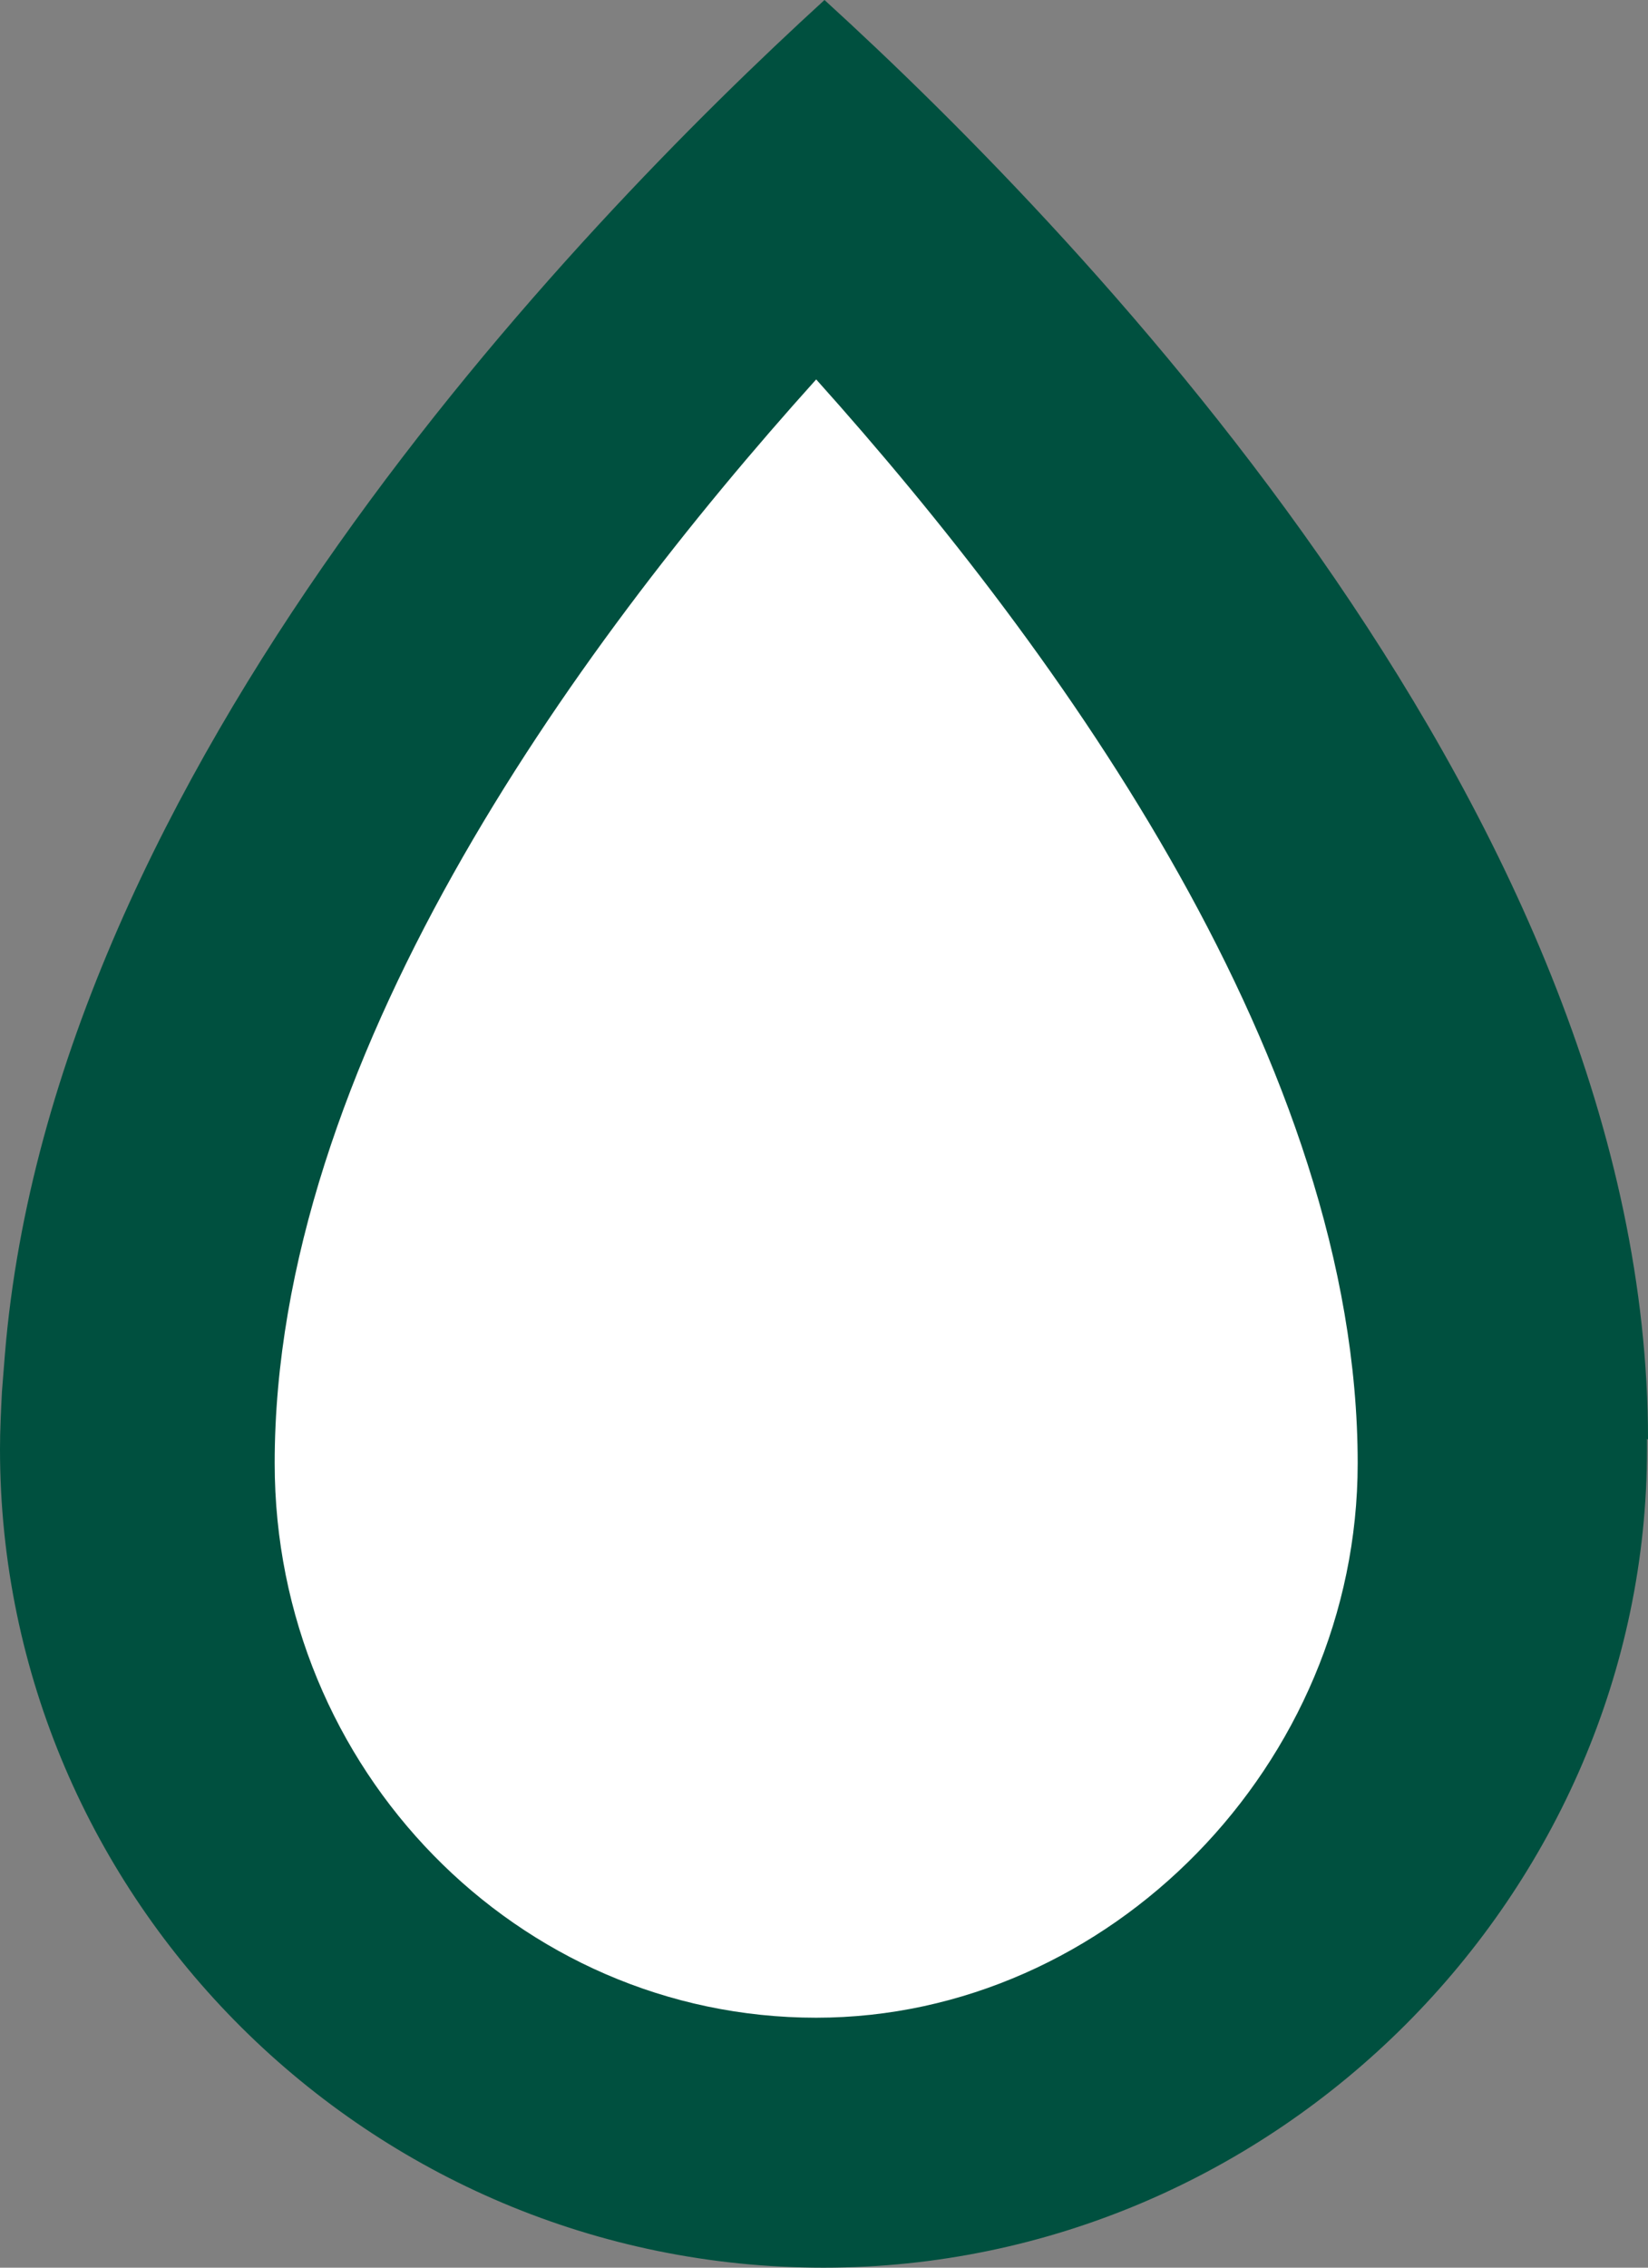
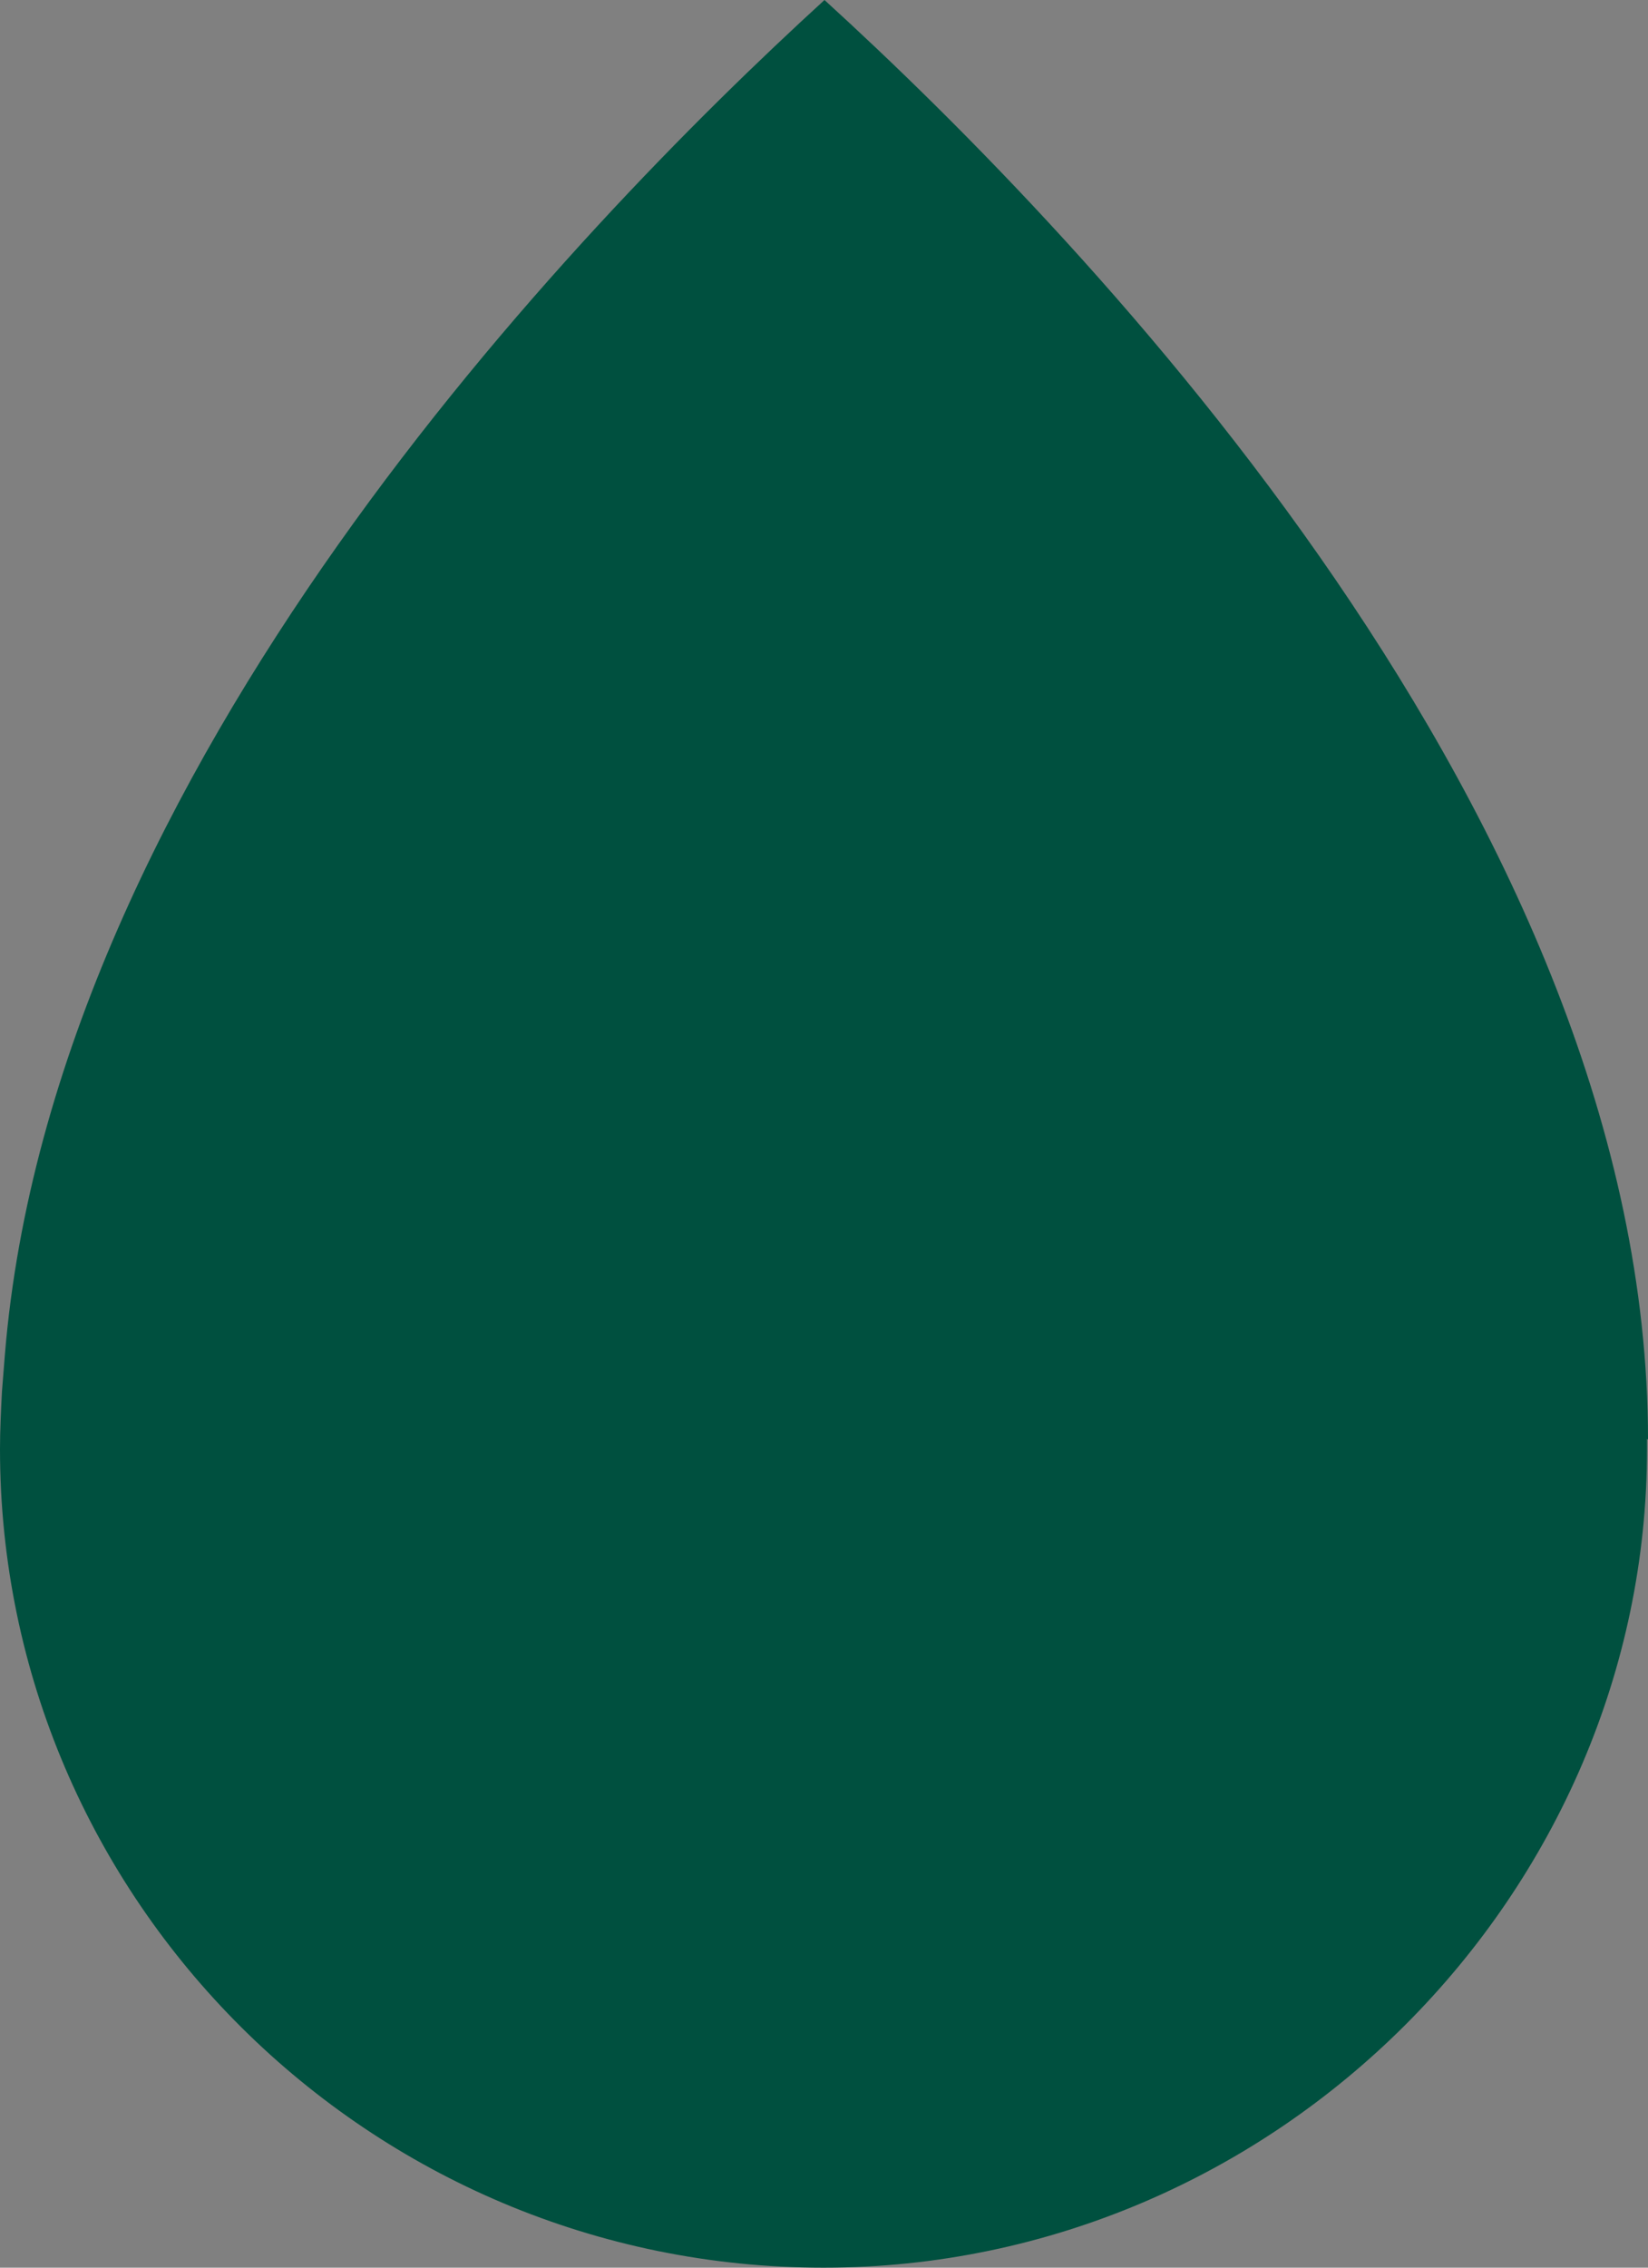
<svg xmlns="http://www.w3.org/2000/svg" xmlns:ns1="http://sodipodi.sourceforge.net/DTD/sodipodi-0.dtd" xmlns:ns2="http://www.inkscape.org/namespaces/inkscape" width="43.636" height="60" viewBox="0 0 43.636 60" fill="none" version="1.1" id="svg2" ns1:docname="icone_biocommun.svg" ns2:version="1.4 (86a8ad7, 2024-10-11)">
  <rect x="0" y="0" width="43.636" height="60" fill="#808080" stroke="none" />
  <defs id="defs2" />
  <ns1:namedview id="namedview2" pagecolor="#ffffff" bordercolor="#000000" borderopacity="0.25" ns2:showpageshadow="false" ns2:pageopacity="0.0" ns2:pagecheckerboard="true" ns2:deskcolor="#d1d1d1" showguides="true" showborder="false" ns2:antialias-rendering="false" borderlayer="false" ns2:zoom="8.07" ns2:cx="24.039653" ns2:cy="49.938042" ns2:window-width="1154" ns2:window-height="1032" ns2:window-x="1829" ns2:window-y="189" ns2:window-maximized="0" ns2:current-layer="svg2">
    <ns1:guide position="-15.507,65.743" orientation="0.707,-0.707" id="guide2" ns2:locked="false" />
    <ns1:guide position="25.138,0.068" orientation="0,-1" id="guide3" ns2:locked="false" />
    <ns2:page x="0" y="0" width="43.636" height="60" id="page2" margin="0" bleed="0" />
  </ns1:namedview>
  <path d="M 43.636,38.093 C 43.636,21.809 28.84,6.386 21.831,0 15.16,6.091 1.402,20.385 0.13,35.833 c -0.026,0.319 -0.052,0.663 -0.078,0.982 C 0.026,37.331 -1.4457182e-8,37.847 -1.4457182e-8,38.338 -1.4457182e-8,50.274 9.786,60 21.805,60 33.824,60 43.61,50.078 43.61,38.338 c 0,-0.025 0,-0.049 0,-0.098 0,-0.049 0,-0.098 0,-0.172" fill="#00503f" id="path1" />
-   <path d="m 7.273,38.715 c 0,8.098 6.431,14.671 14.338,14.671 7.759,0 14.338,-6.711 14.338,-14.671 0,-10.539 -7.818,-21.41 -14.338,-28.676 C 15.091,17.278 7.273,28.149 7.273,38.715 Z" fill="#ffffff" id="path2" />
</svg>